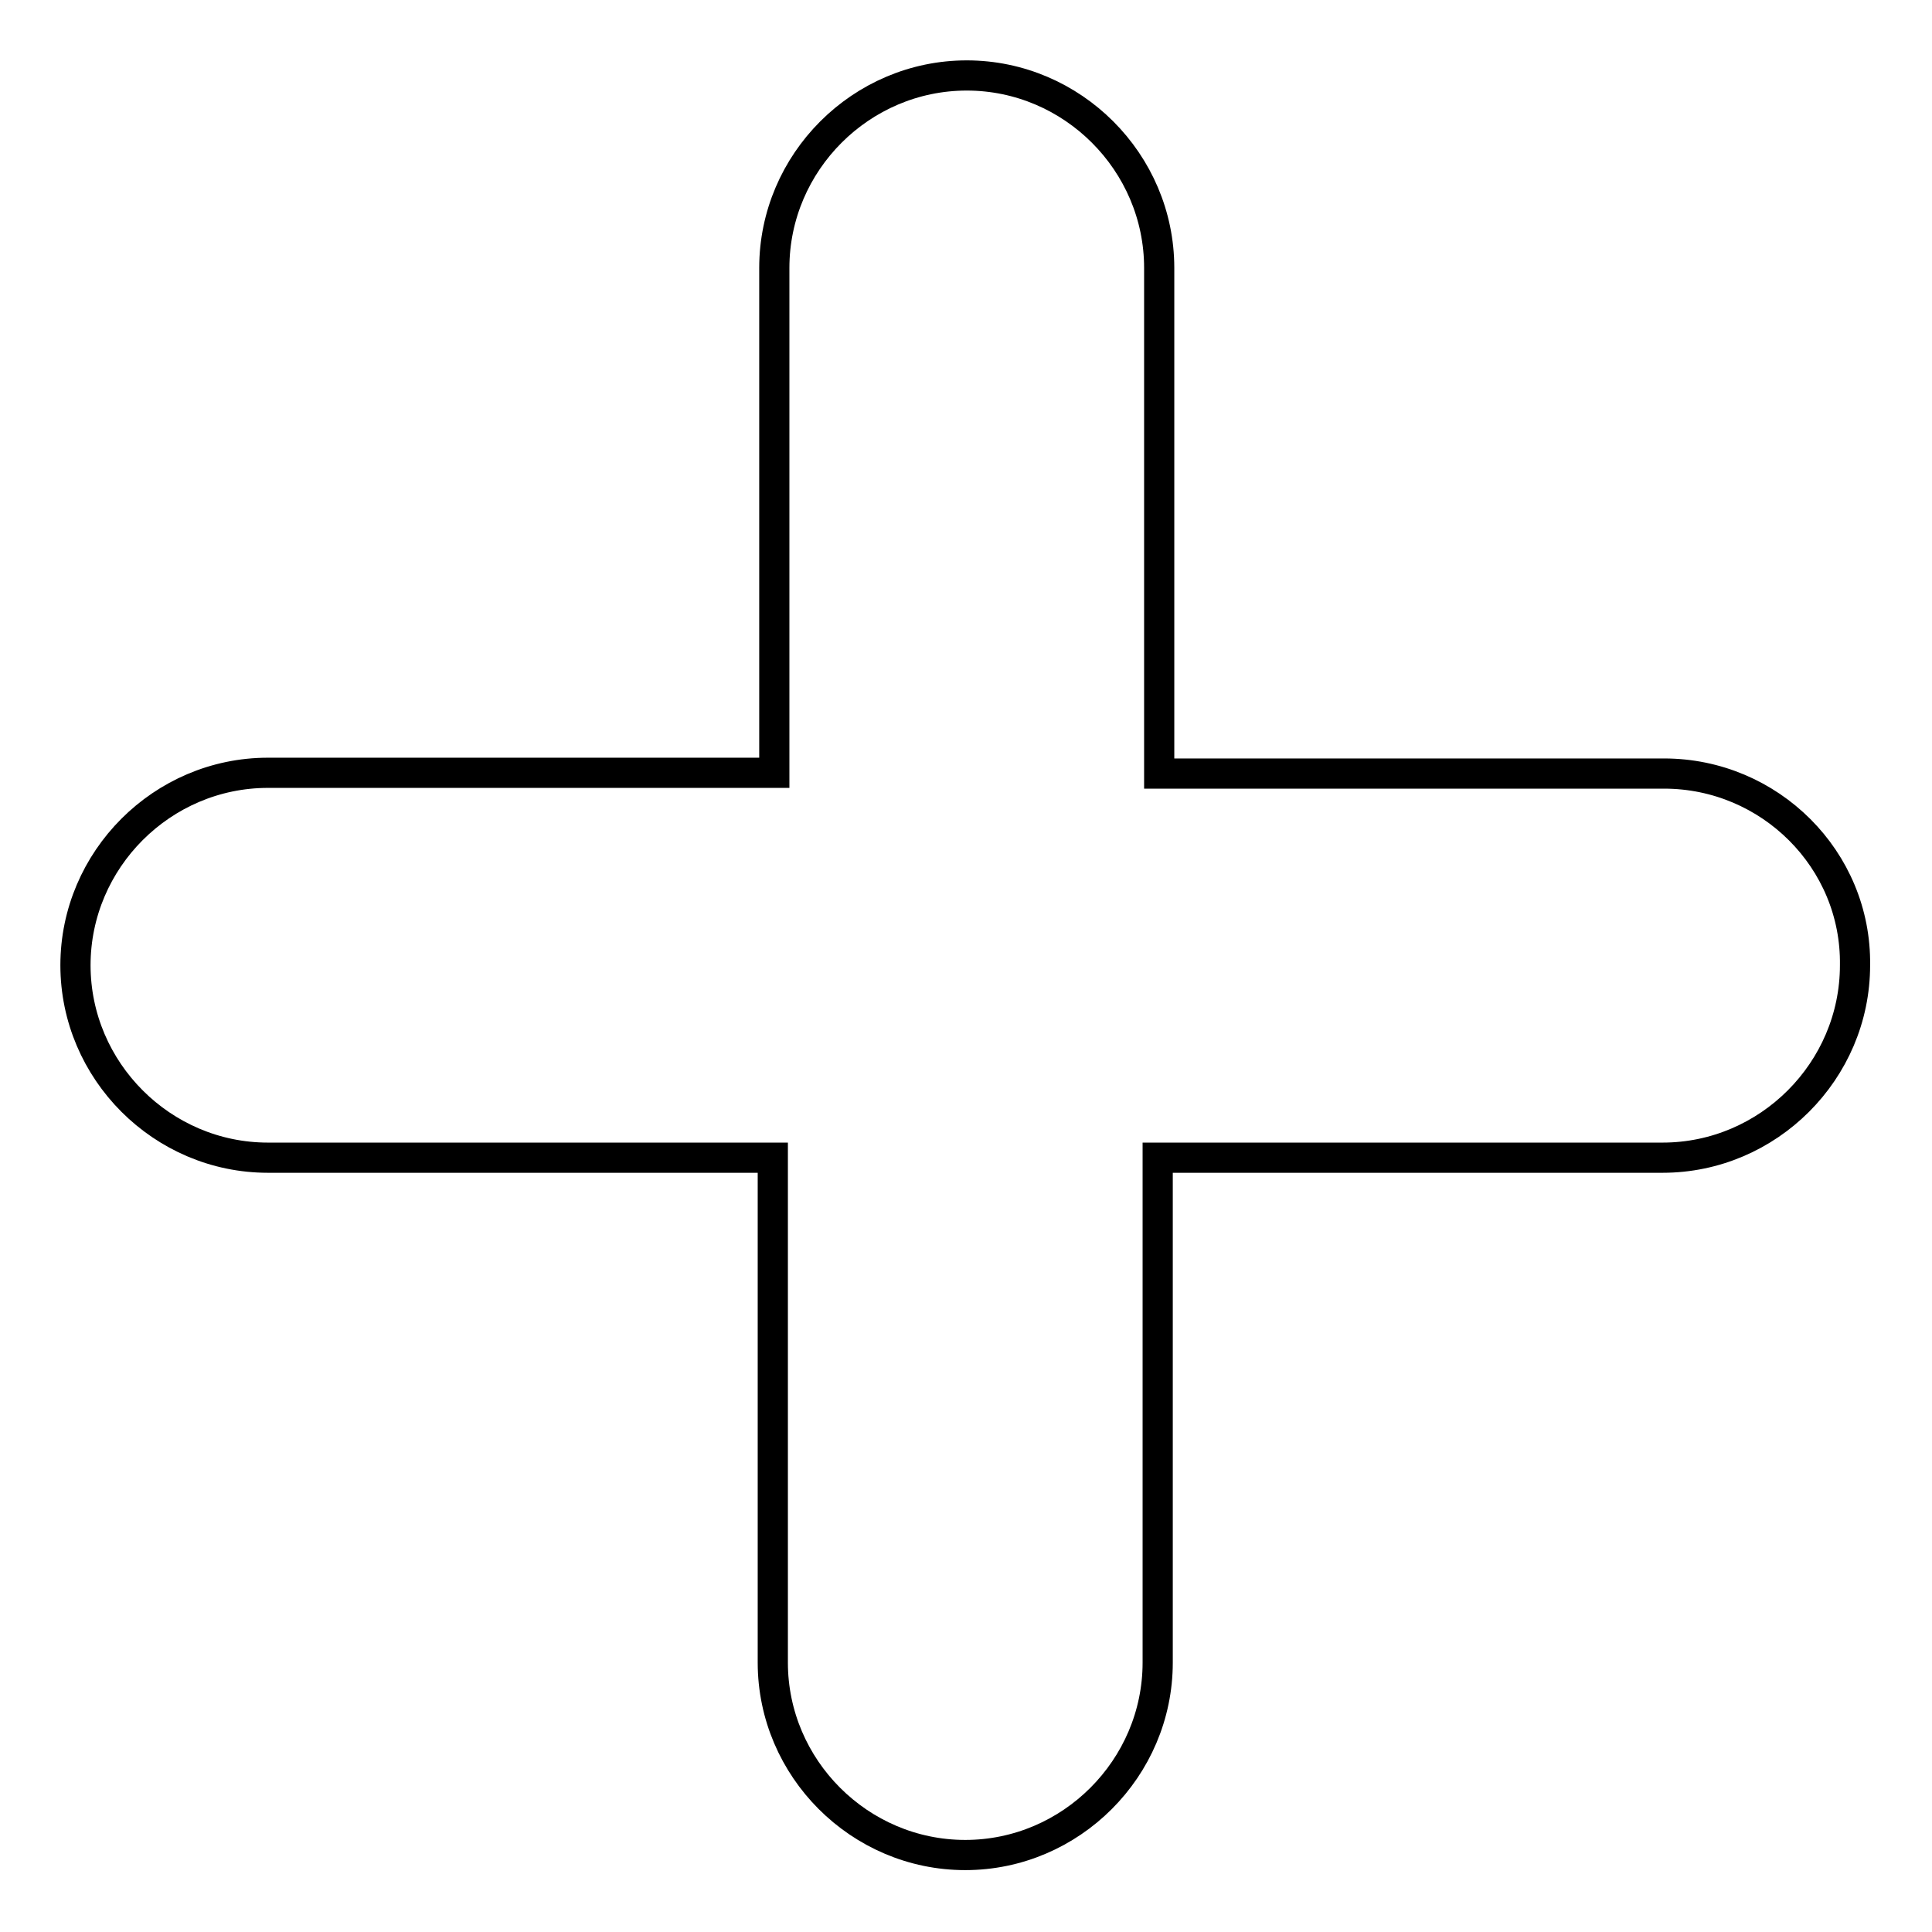
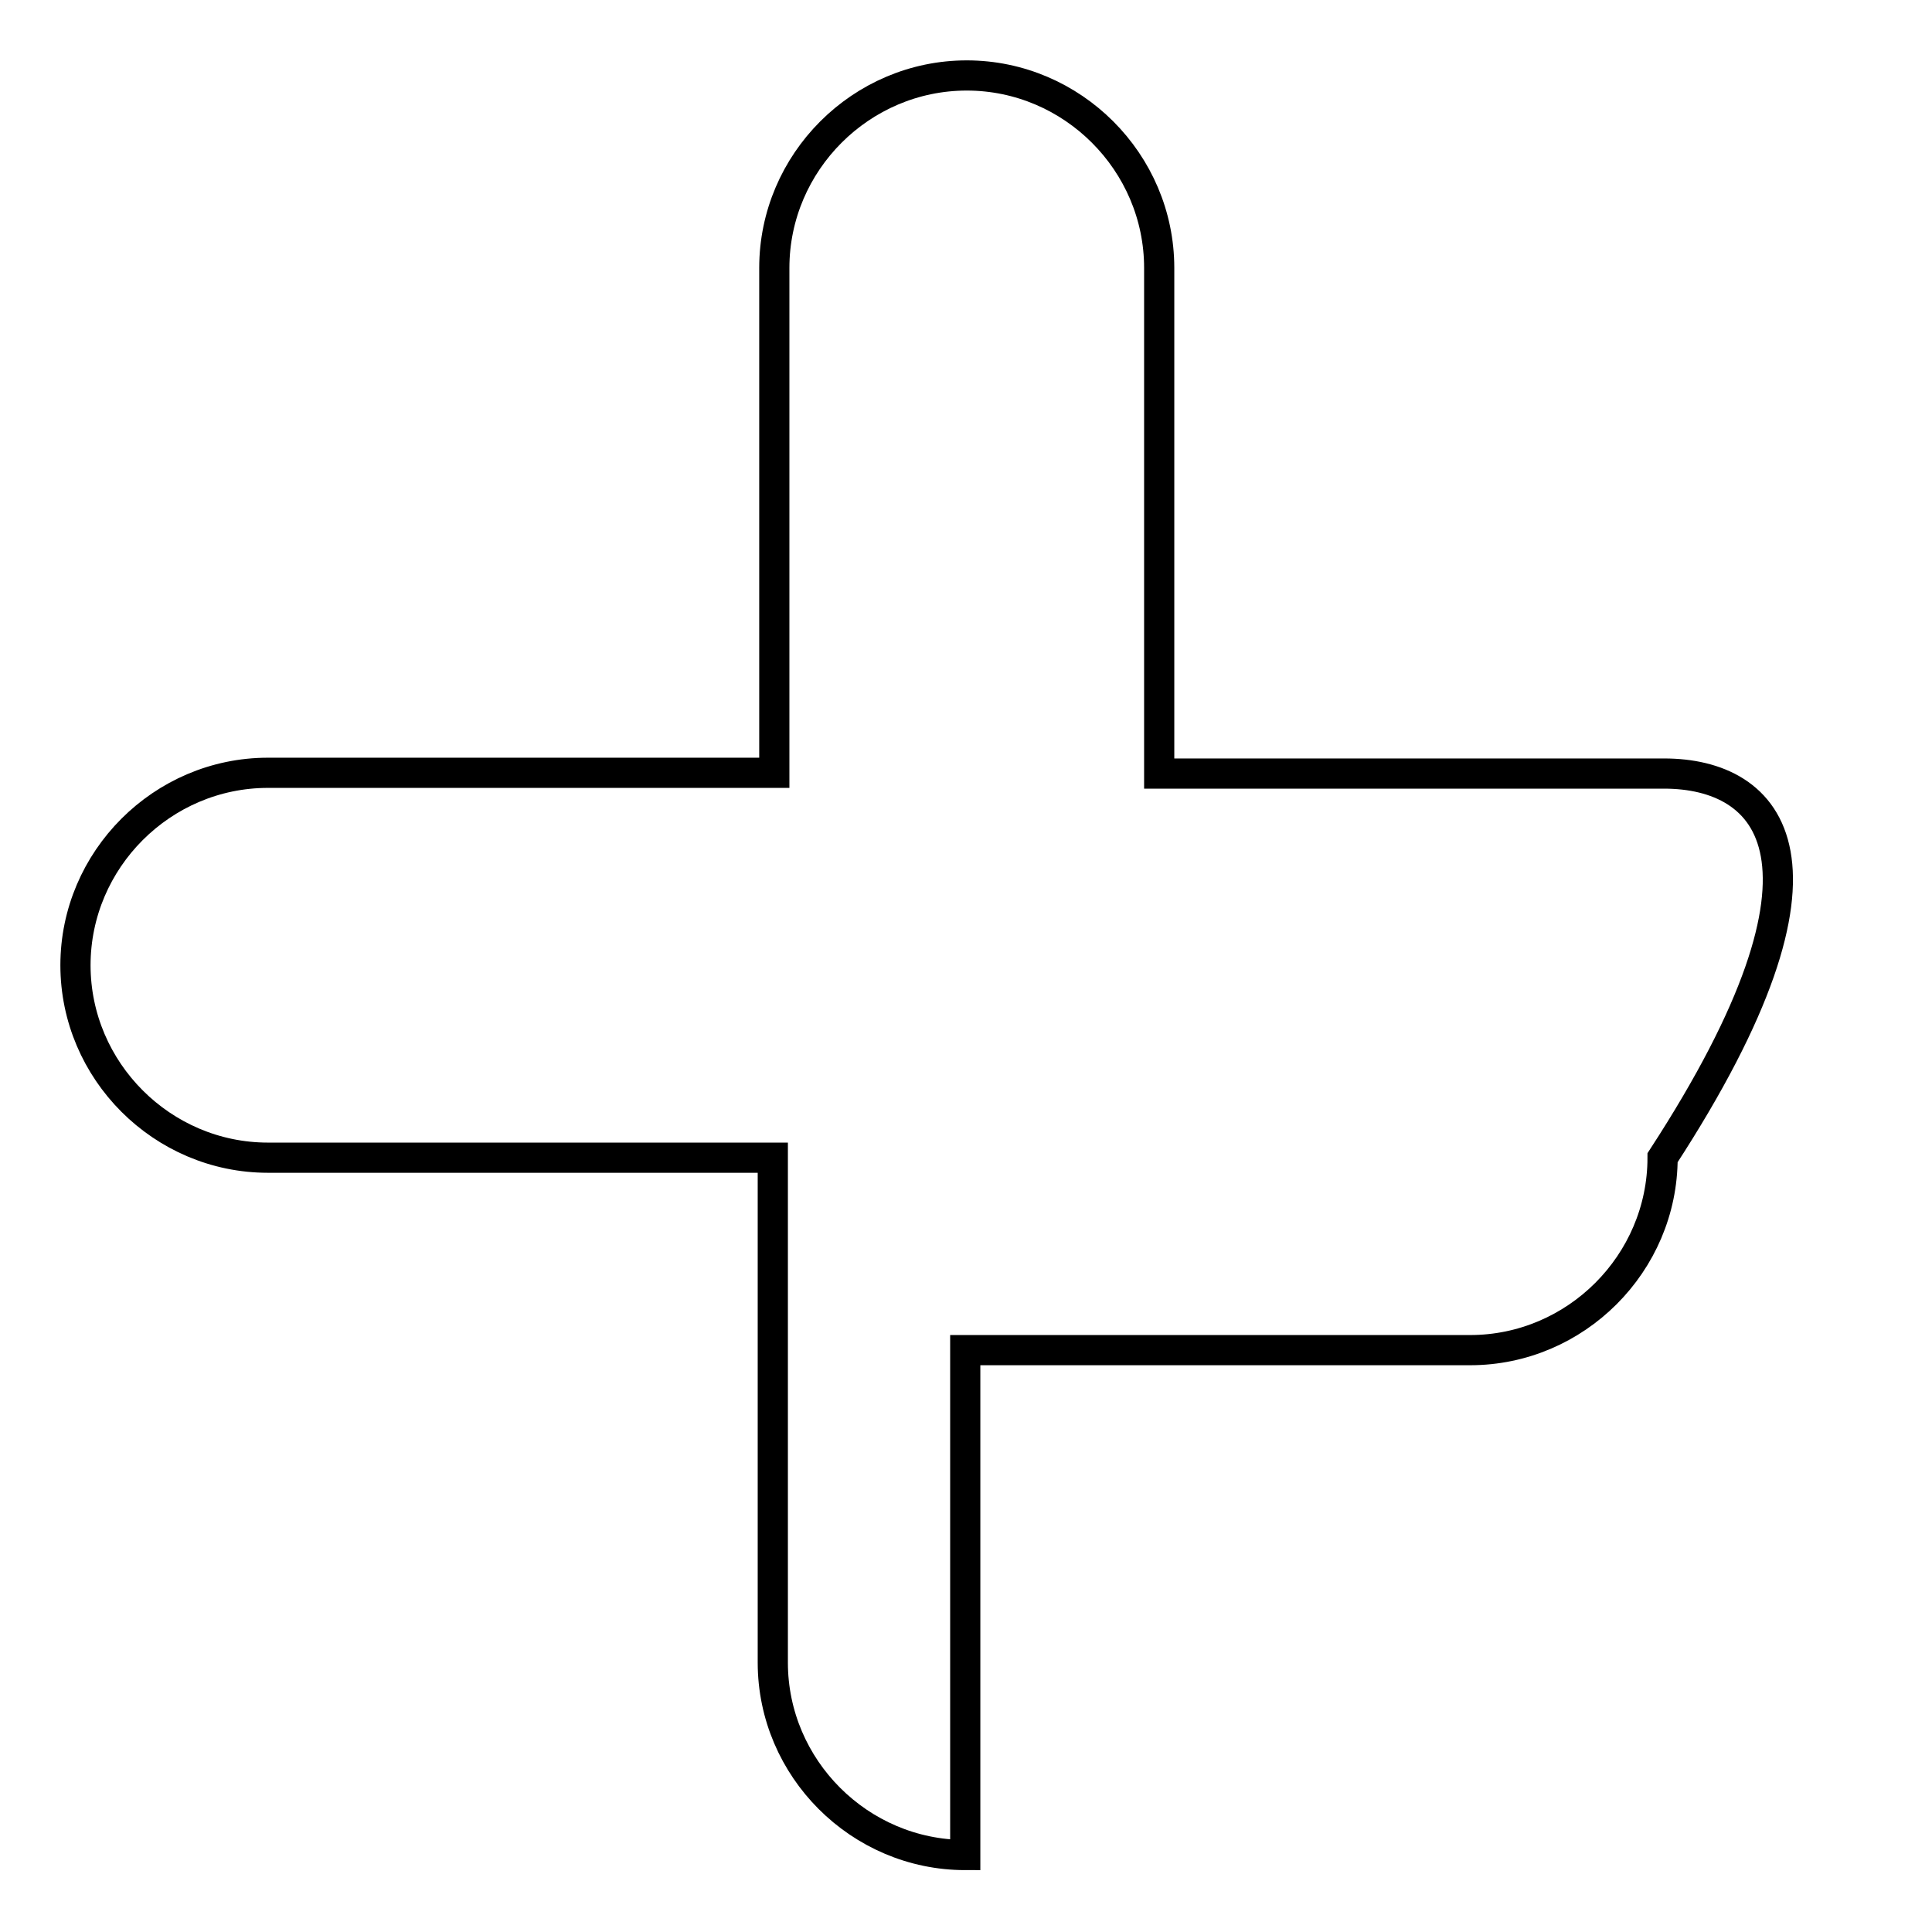
<svg xmlns="http://www.w3.org/2000/svg" version="1.1" x="0px" y="0px" viewBox="0 0 256 256" enable-background="new 0 0 256 256" xml:space="preserve">
  <g>
-     <path stroke-width="4" fill-opacity="0" stroke="#000000" d="M220.5,102.5h-66.9V35.5c0-14-11.5-25.5-25.5-25.5s-25.5,11.5-25.5,25.5v66.9H35.5 c-14,0-25.5,11.5-25.5,25.5c0,14,11.5,25.5,25.5,25.5h66.9v66.9c0,14,11.5,25.5,25.5,25.5s25.5-11.5,25.5-25.5v-66.9h66.9 c14,0,25.5-11.5,25.5-25.5C246,113.9,234.5,102.5,220.5,102.5z" />
+     <path stroke-width="4" fill-opacity="0" stroke="#000000" d="M220.5,102.5h-66.9V35.5c0-14-11.5-25.5-25.5-25.5s-25.5,11.5-25.5,25.5v66.9H35.5 c-14,0-25.5,11.5-25.5,25.5c0,14,11.5,25.5,25.5,25.5h66.9v66.9c0,14,11.5,25.5,25.5,25.5v-66.9h66.9 c14,0,25.5-11.5,25.5-25.5C246,113.9,234.5,102.5,220.5,102.5z" />
  </g>
</svg>